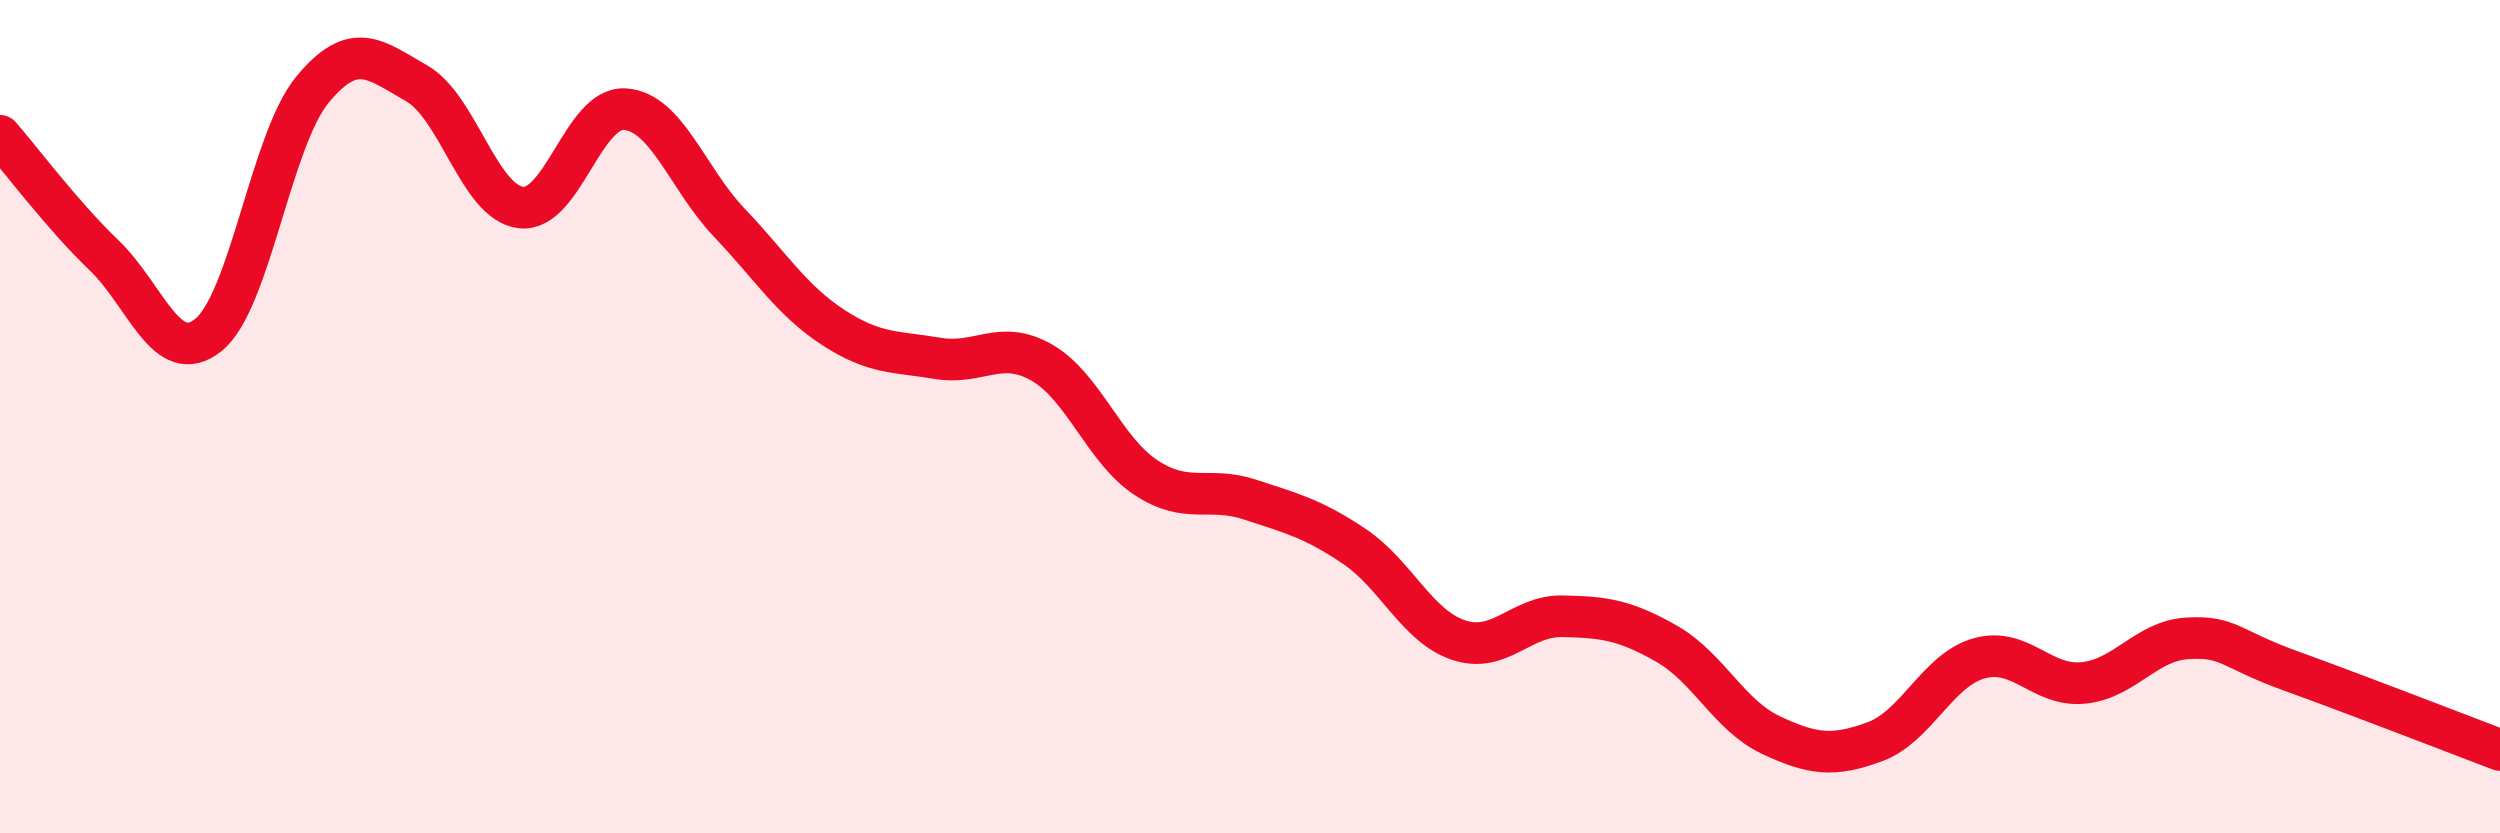
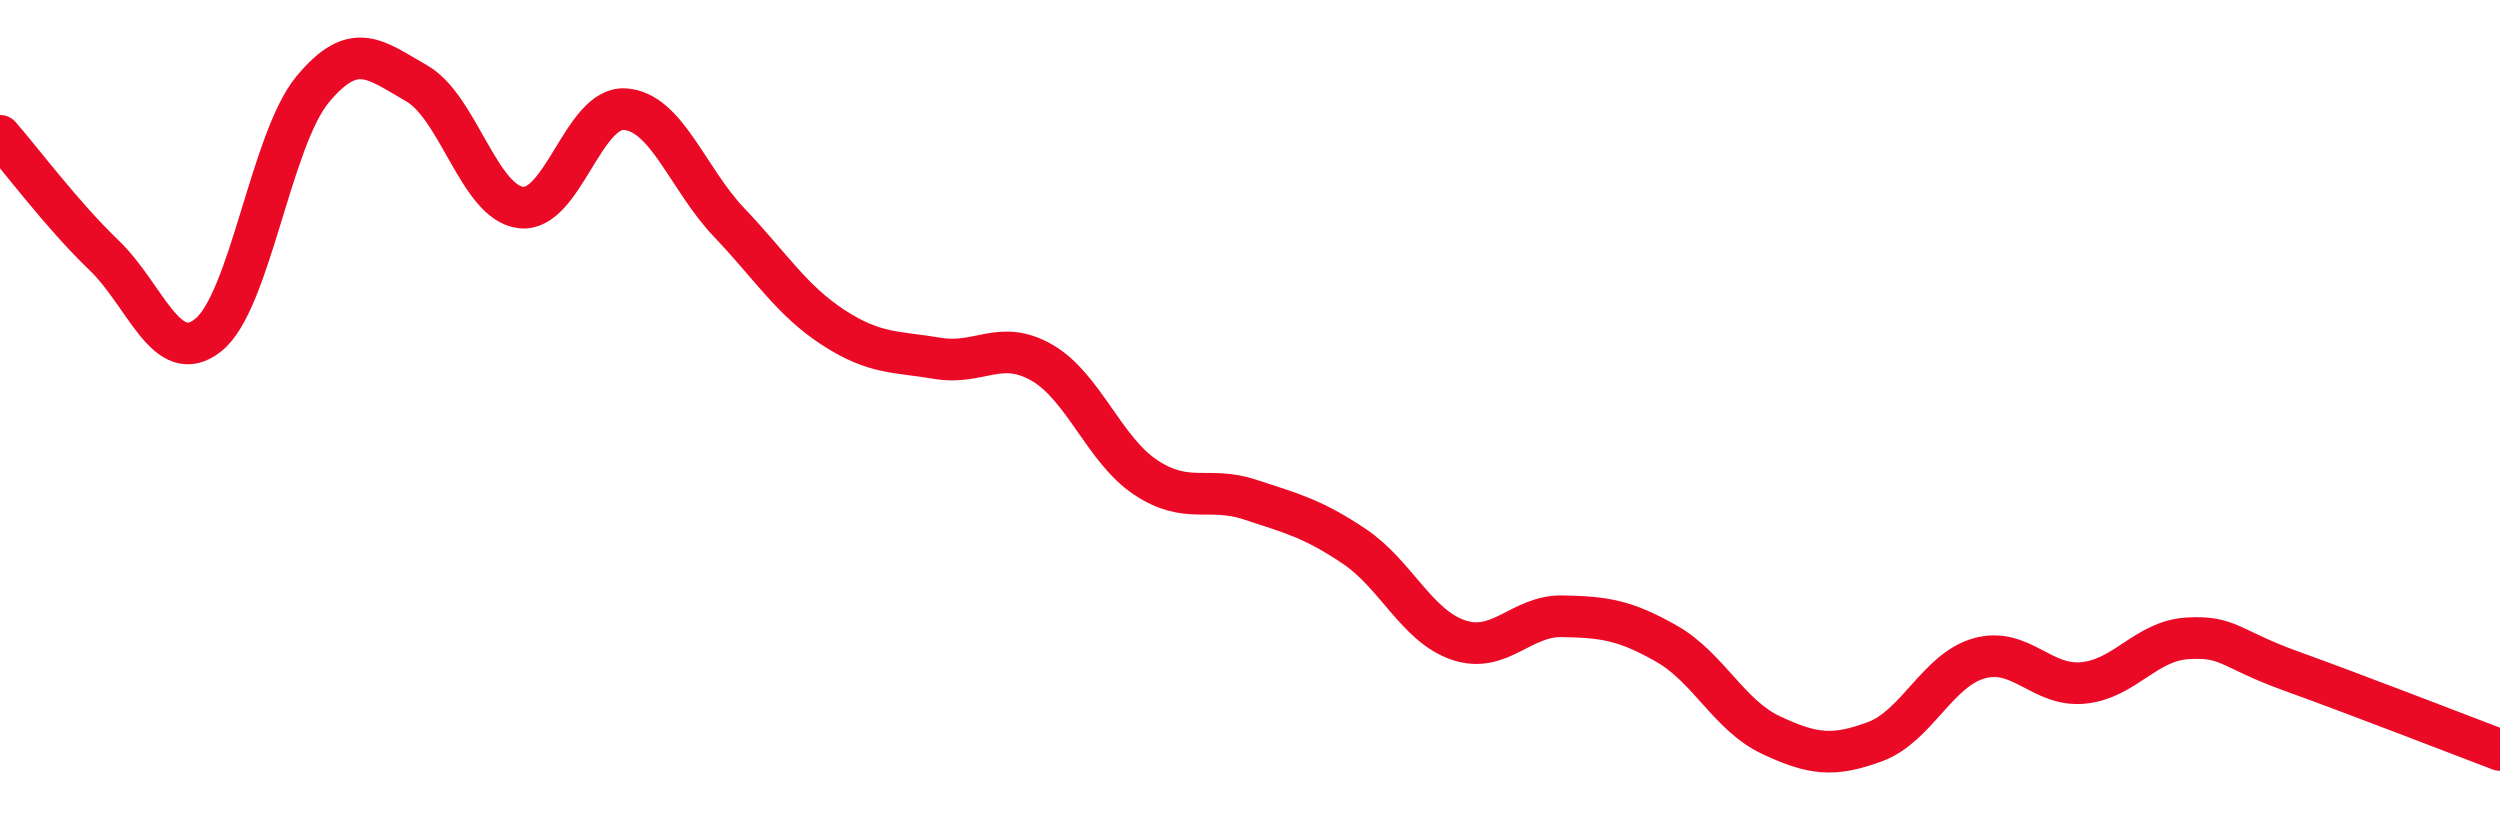
<svg xmlns="http://www.w3.org/2000/svg" width="60" height="20" viewBox="0 0 60 20">
-   <path d="M 0,3.26 C 0.5,3.83 1.5,5.17 2.5,6.13 C 3.5,7.09 4,8.84 5,8.04 C 6,7.24 6.5,3.36 7.5,2.15 C 8.5,0.94 9,1.43 10,2 C 11,2.57 11.5,4.86 12.5,4.98 C 13.5,5.1 14,2.55 15,2.62 C 16,2.69 16.5,4.29 17.5,5.34 C 18.5,6.39 19,7.21 20,7.86 C 21,8.51 21.5,8.43 22.5,8.6 C 23.5,8.77 24,8.13 25,8.7 C 26,9.27 26.5,10.8 27.5,11.46 C 28.5,12.12 29,11.66 30,11.99 C 31,12.32 31.5,12.44 32.5,13.11 C 33.5,13.78 34,15.02 35,15.36 C 36,15.7 36.5,14.77 37.5,14.79 C 38.5,14.81 39,14.88 40,15.45 C 41,16.02 41.5,17.17 42.5,17.64 C 43.5,18.11 44,18.17 45,17.8 C 46,17.43 46.5,16.08 47.5,15.8 C 48.5,15.52 49,16.49 50,16.39 C 51,16.29 51.5,15.38 52.5,15.32 C 53.5,15.26 53.5,15.57 55,16.11 C 56.5,16.65 59,17.62 60,18L60 20L0 20Z" fill="#EB0A25" opacity="0.1" stroke-linecap="round" stroke-linejoin="round" />
  <path d="M 0,3.26 C 0.5,3.83 1.5,5.17 2.5,6.13 C 3.5,7.09 4,8.84 5,8.04 C 6,7.24 6.5,3.36 7.5,2.15 C 8.5,0.94 9,1.43 10,2 C 11,2.57 11.5,4.86 12.5,4.98 C 13.5,5.1 14,2.55 15,2.62 C 16,2.69 16.5,4.29 17.5,5.34 C 18.5,6.39 19,7.21 20,7.86 C 21,8.51 21.5,8.43 22.5,8.6 C 23.5,8.77 24,8.13 25,8.7 C 26,9.27 26.5,10.8 27.5,11.46 C 28.5,12.12 29,11.66 30,11.99 C 31,12.32 31.5,12.44 32.5,13.11 C 33.5,13.78 34,15.02 35,15.36 C 36,15.7 36.5,14.77 37.5,14.79 C 38.5,14.81 39,14.88 40,15.45 C 41,16.02 41.5,17.17 42.5,17.64 C 43.5,18.11 44,18.17 45,17.8 C 46,17.43 46.5,16.08 47.5,15.8 C 48.5,15.52 49,16.49 50,16.39 C 51,16.29 51.5,15.38 52.5,15.32 C 53.5,15.26 53.5,15.57 55,16.11 C 56.5,16.65 59,17.62 60,18" stroke="#EB0A25" stroke-width="1" fill="none" stroke-linecap="round" stroke-linejoin="round" />
</svg>